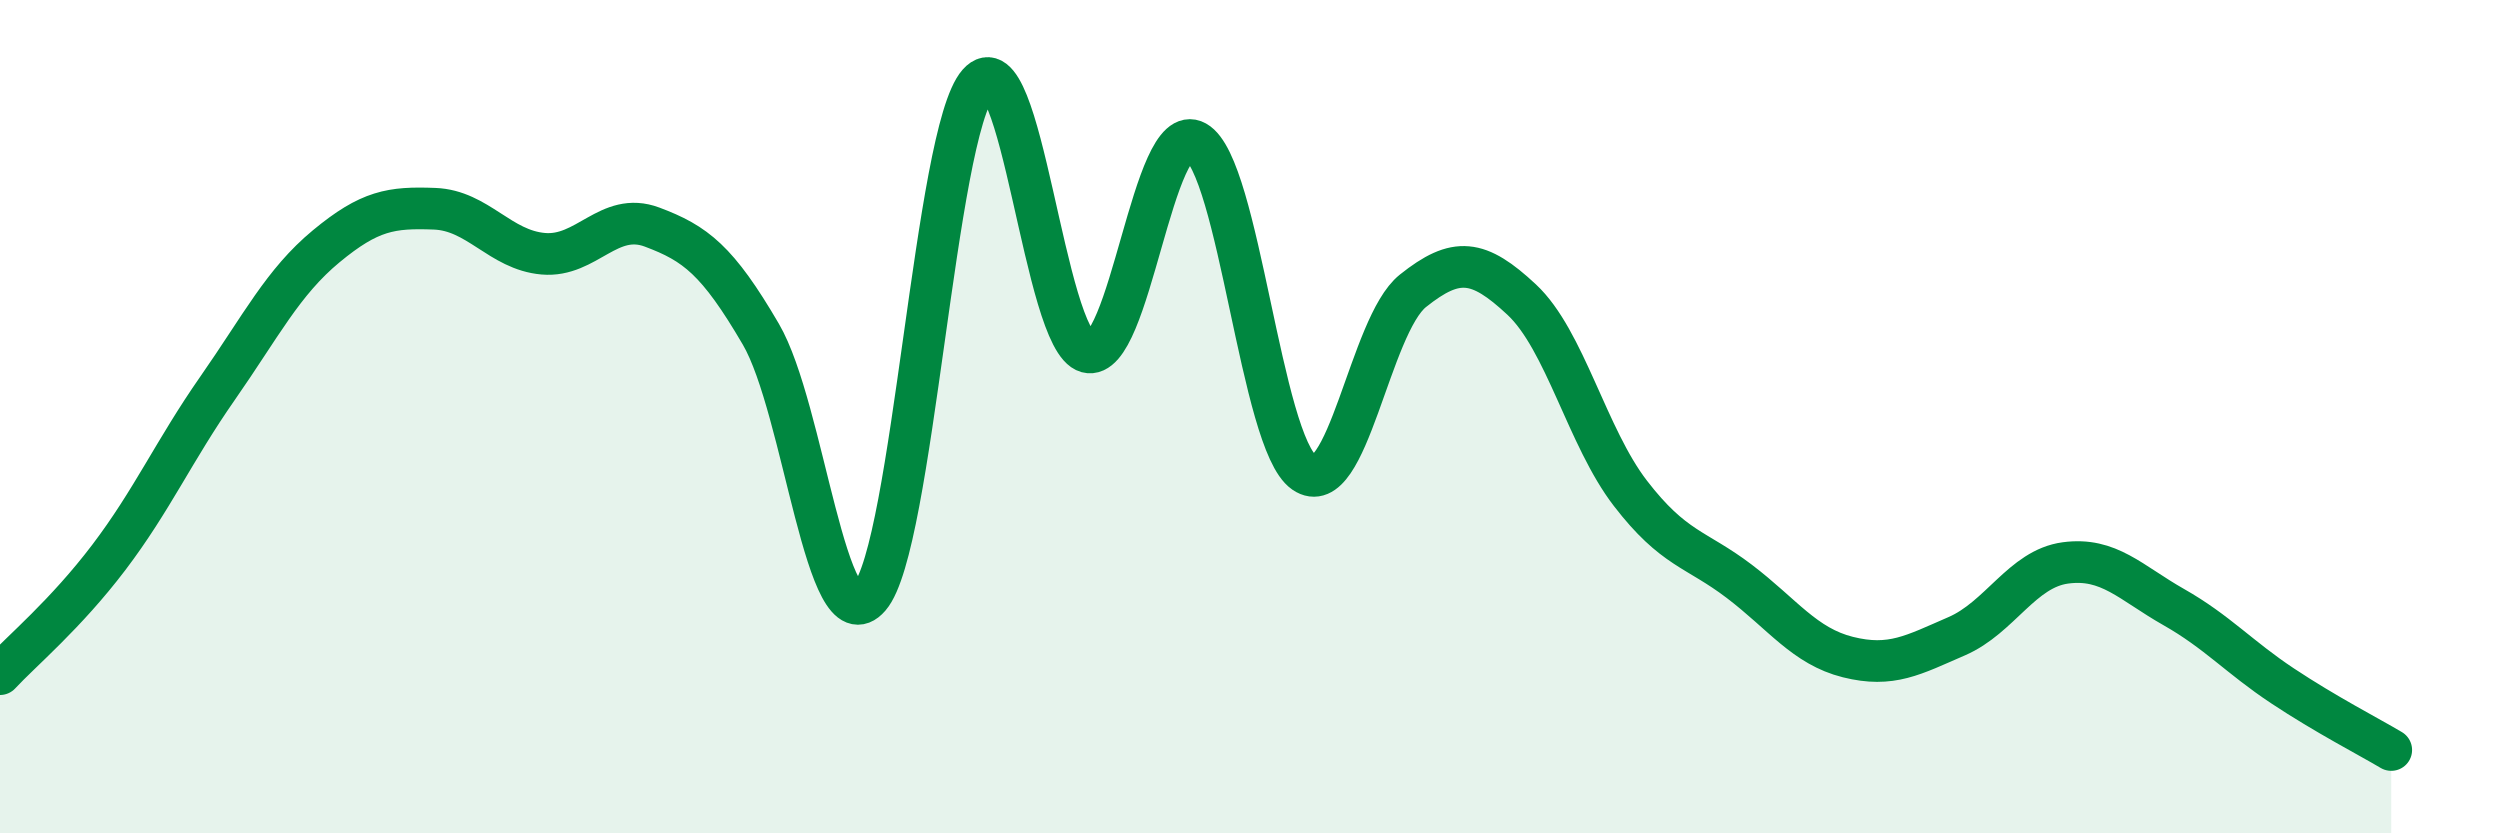
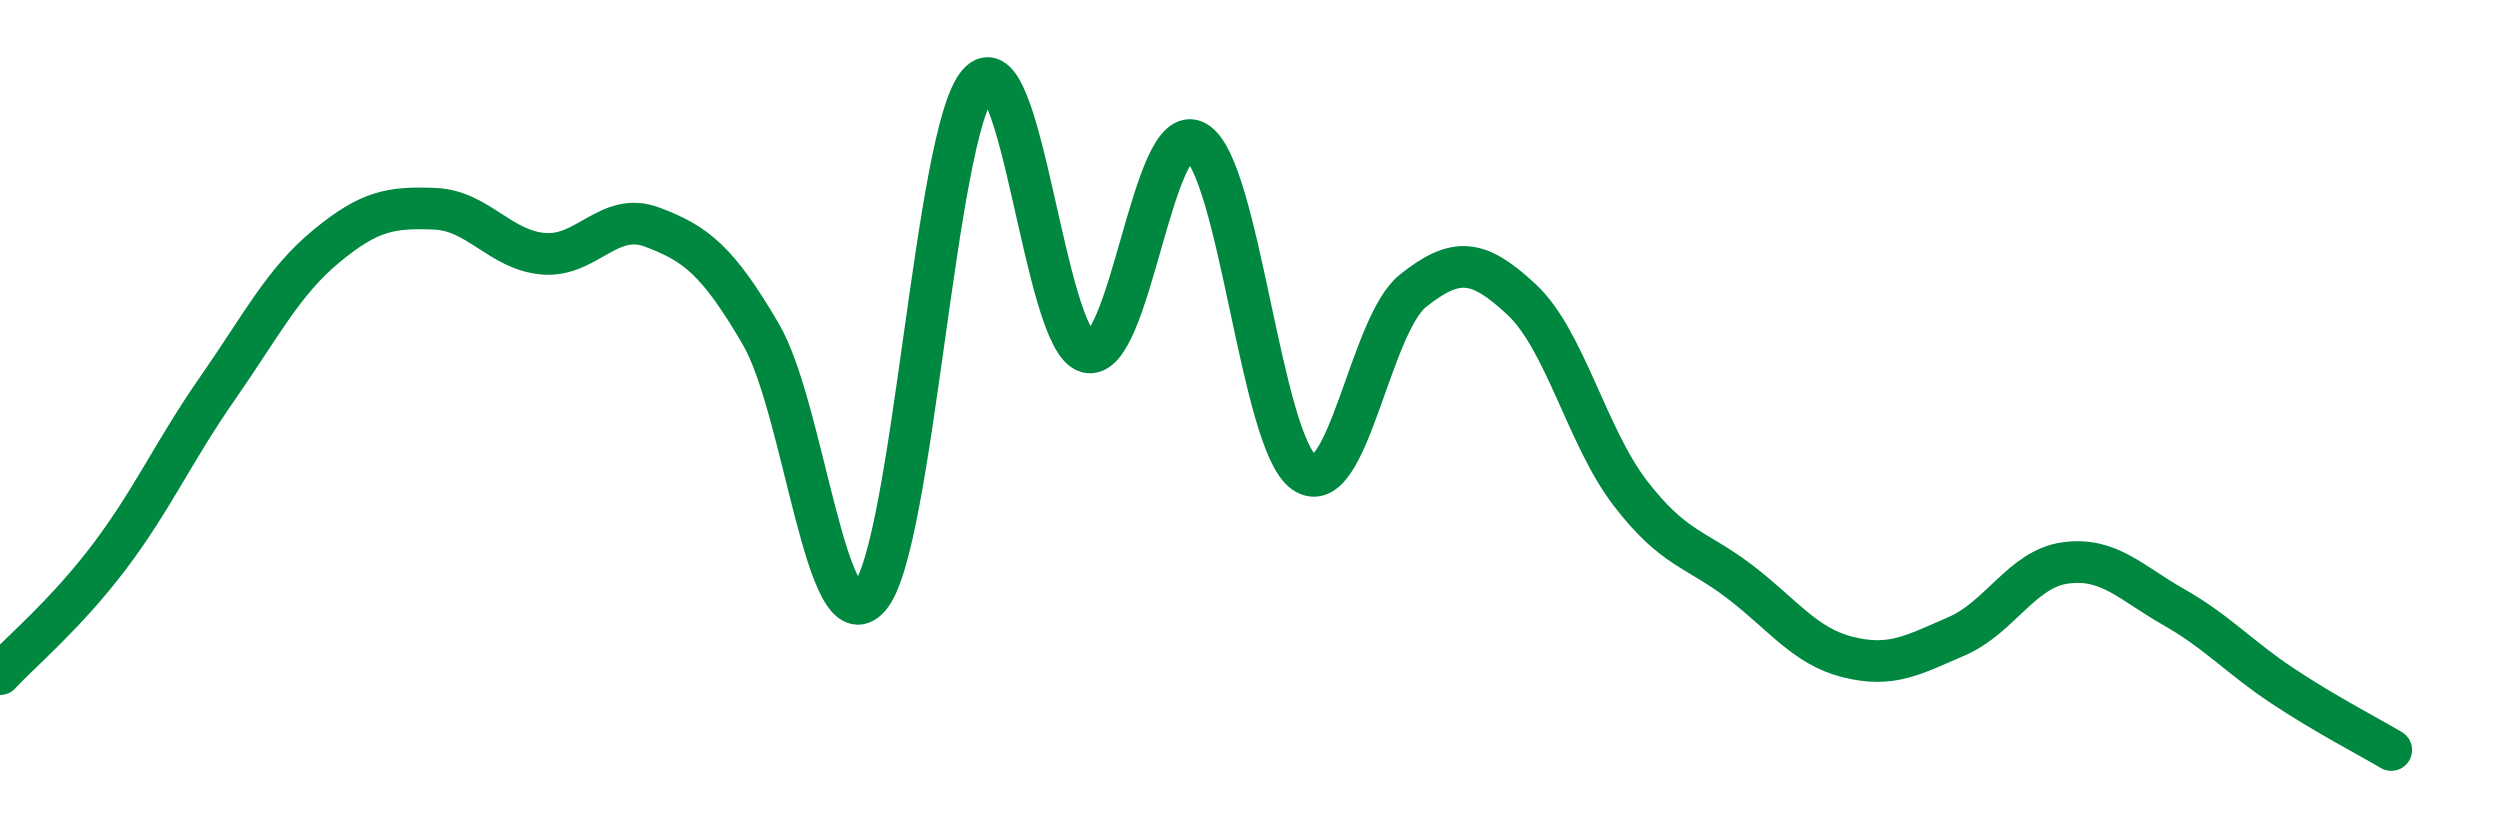
<svg xmlns="http://www.w3.org/2000/svg" width="60" height="20" viewBox="0 0 60 20">
-   <path d="M 0,16.18 C 0.52,15.62 1.57,14.75 2.61,13.38 C 3.65,12.01 4.18,10.81 5.22,9.32 C 6.26,7.83 6.79,6.77 7.83,5.91 C 8.87,5.05 9.39,4.97 10.43,5.01 C 11.47,5.05 12,6 13.04,6.09 C 14.08,6.18 14.61,5.06 15.65,5.45 C 16.69,5.84 17.22,6.24 18.26,8.02 C 19.3,9.8 19.83,15.53 20.87,14.33 C 21.91,13.13 22.44,3.18 23.48,2 C 24.52,0.82 25.05,8.17 26.09,8.45 C 27.13,8.73 27.66,2.82 28.7,3.4 C 29.74,3.98 30.26,10.62 31.3,11.34 C 32.34,12.06 32.87,7.81 33.91,6.98 C 34.95,6.15 35.48,6.22 36.52,7.19 C 37.56,8.16 38.09,10.49 39.13,11.84 C 40.17,13.19 40.7,13.16 41.74,13.95 C 42.78,14.74 43.31,15.51 44.35,15.77 C 45.39,16.03 45.92,15.72 46.96,15.27 C 48,14.82 48.53,13.65 49.57,13.51 C 50.61,13.37 51.13,13.98 52.17,14.57 C 53.21,15.16 53.74,15.77 54.78,16.46 C 55.82,17.15 56.87,17.69 57.39,18L57.39 20L0 20Z" fill="#008740" opacity="0.1" stroke-linecap="round" stroke-linejoin="round" />
  <path d="M 0,16.18 C 0.52,15.62 1.57,14.75 2.61,13.38 C 3.65,12.01 4.18,10.81 5.22,9.32 C 6.26,7.83 6.79,6.77 7.83,5.91 C 8.87,5.05 9.39,4.97 10.43,5.01 C 11.47,5.05 12,6 13.04,6.09 C 14.08,6.18 14.61,5.06 15.65,5.45 C 16.69,5.84 17.22,6.24 18.26,8.02 C 19.3,9.8 19.83,15.53 20.87,14.33 C 21.91,13.13 22.44,3.18 23.48,2 C 24.52,0.82 25.05,8.17 26.09,8.45 C 27.13,8.73 27.66,2.82 28.7,3.4 C 29.74,3.98 30.26,10.62 31.3,11.34 C 32.34,12.06 32.87,7.81 33.91,6.98 C 34.95,6.15 35.48,6.22 36.52,7.19 C 37.56,8.16 38.09,10.49 39.13,11.84 C 40.17,13.19 40.7,13.16 41.74,13.95 C 42.78,14.74 43.31,15.51 44.35,15.77 C 45.39,16.03 45.92,15.72 46.96,15.27 C 48,14.82 48.53,13.65 49.57,13.51 C 50.61,13.37 51.13,13.98 52.17,14.57 C 53.21,15.16 53.74,15.77 54.78,16.46 C 55.82,17.15 56.87,17.69 57.39,18" stroke="#008740" stroke-width="1" fill="none" stroke-linecap="round" stroke-linejoin="round" />
</svg>